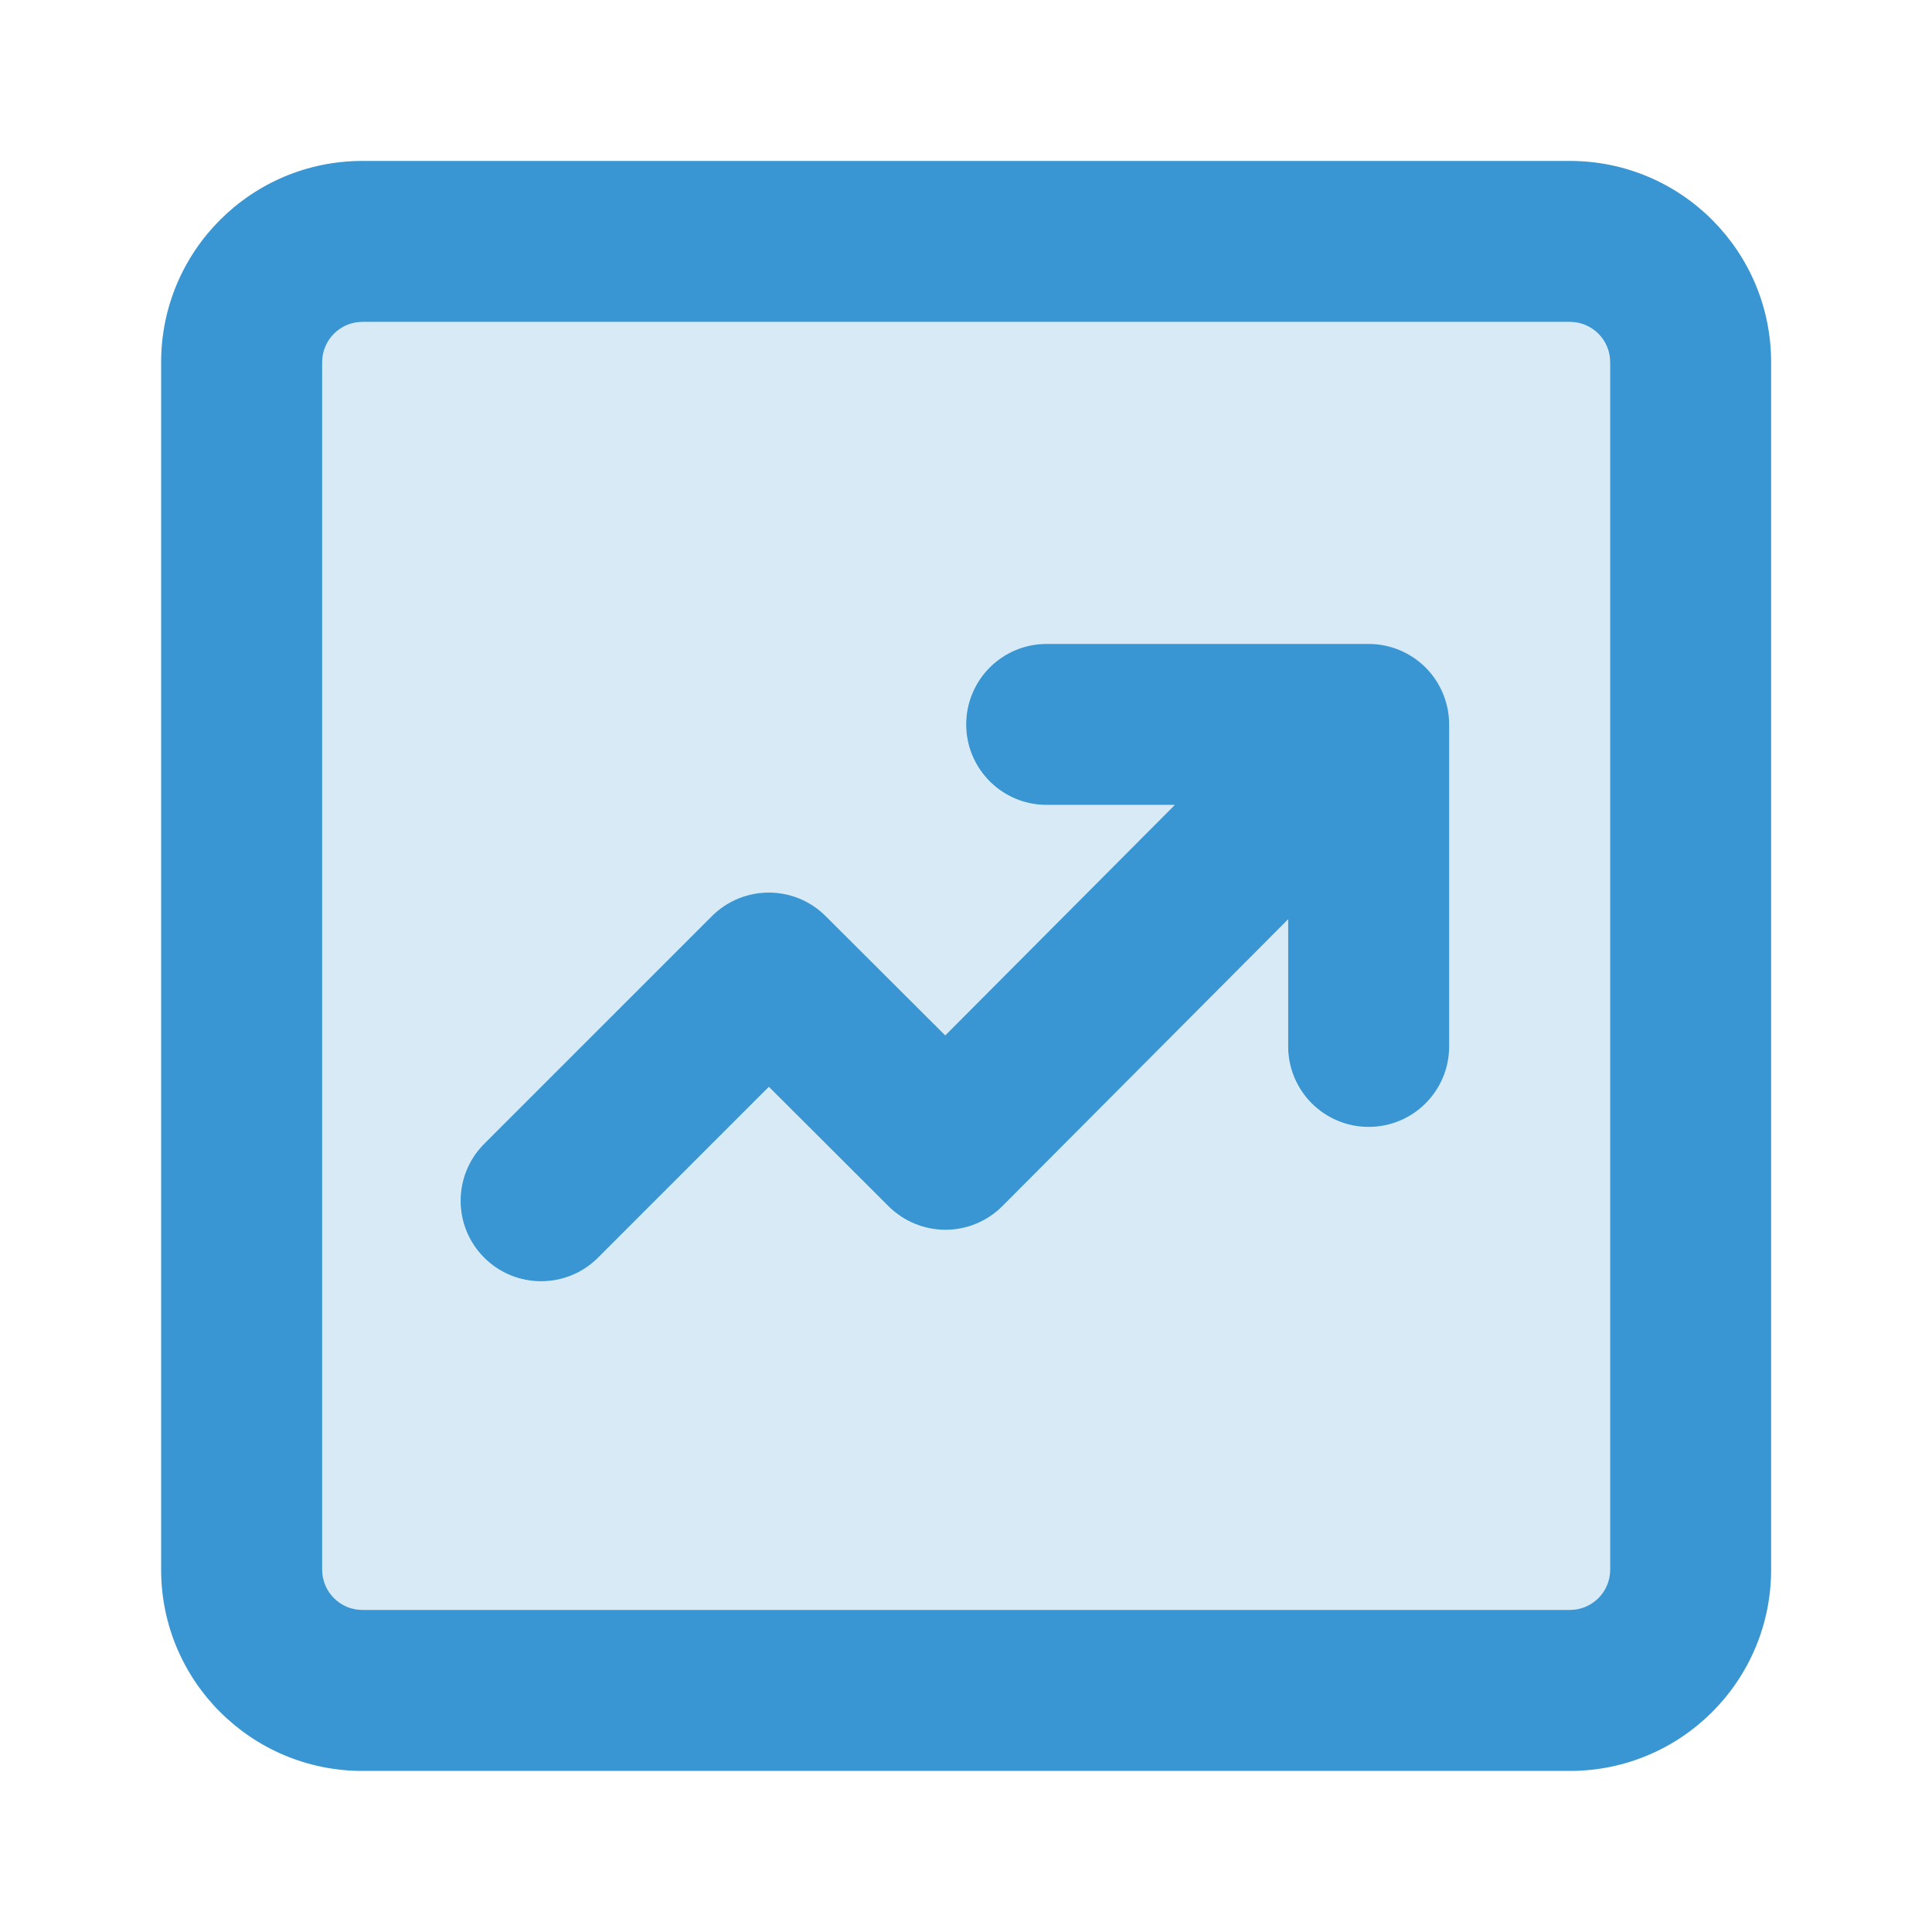
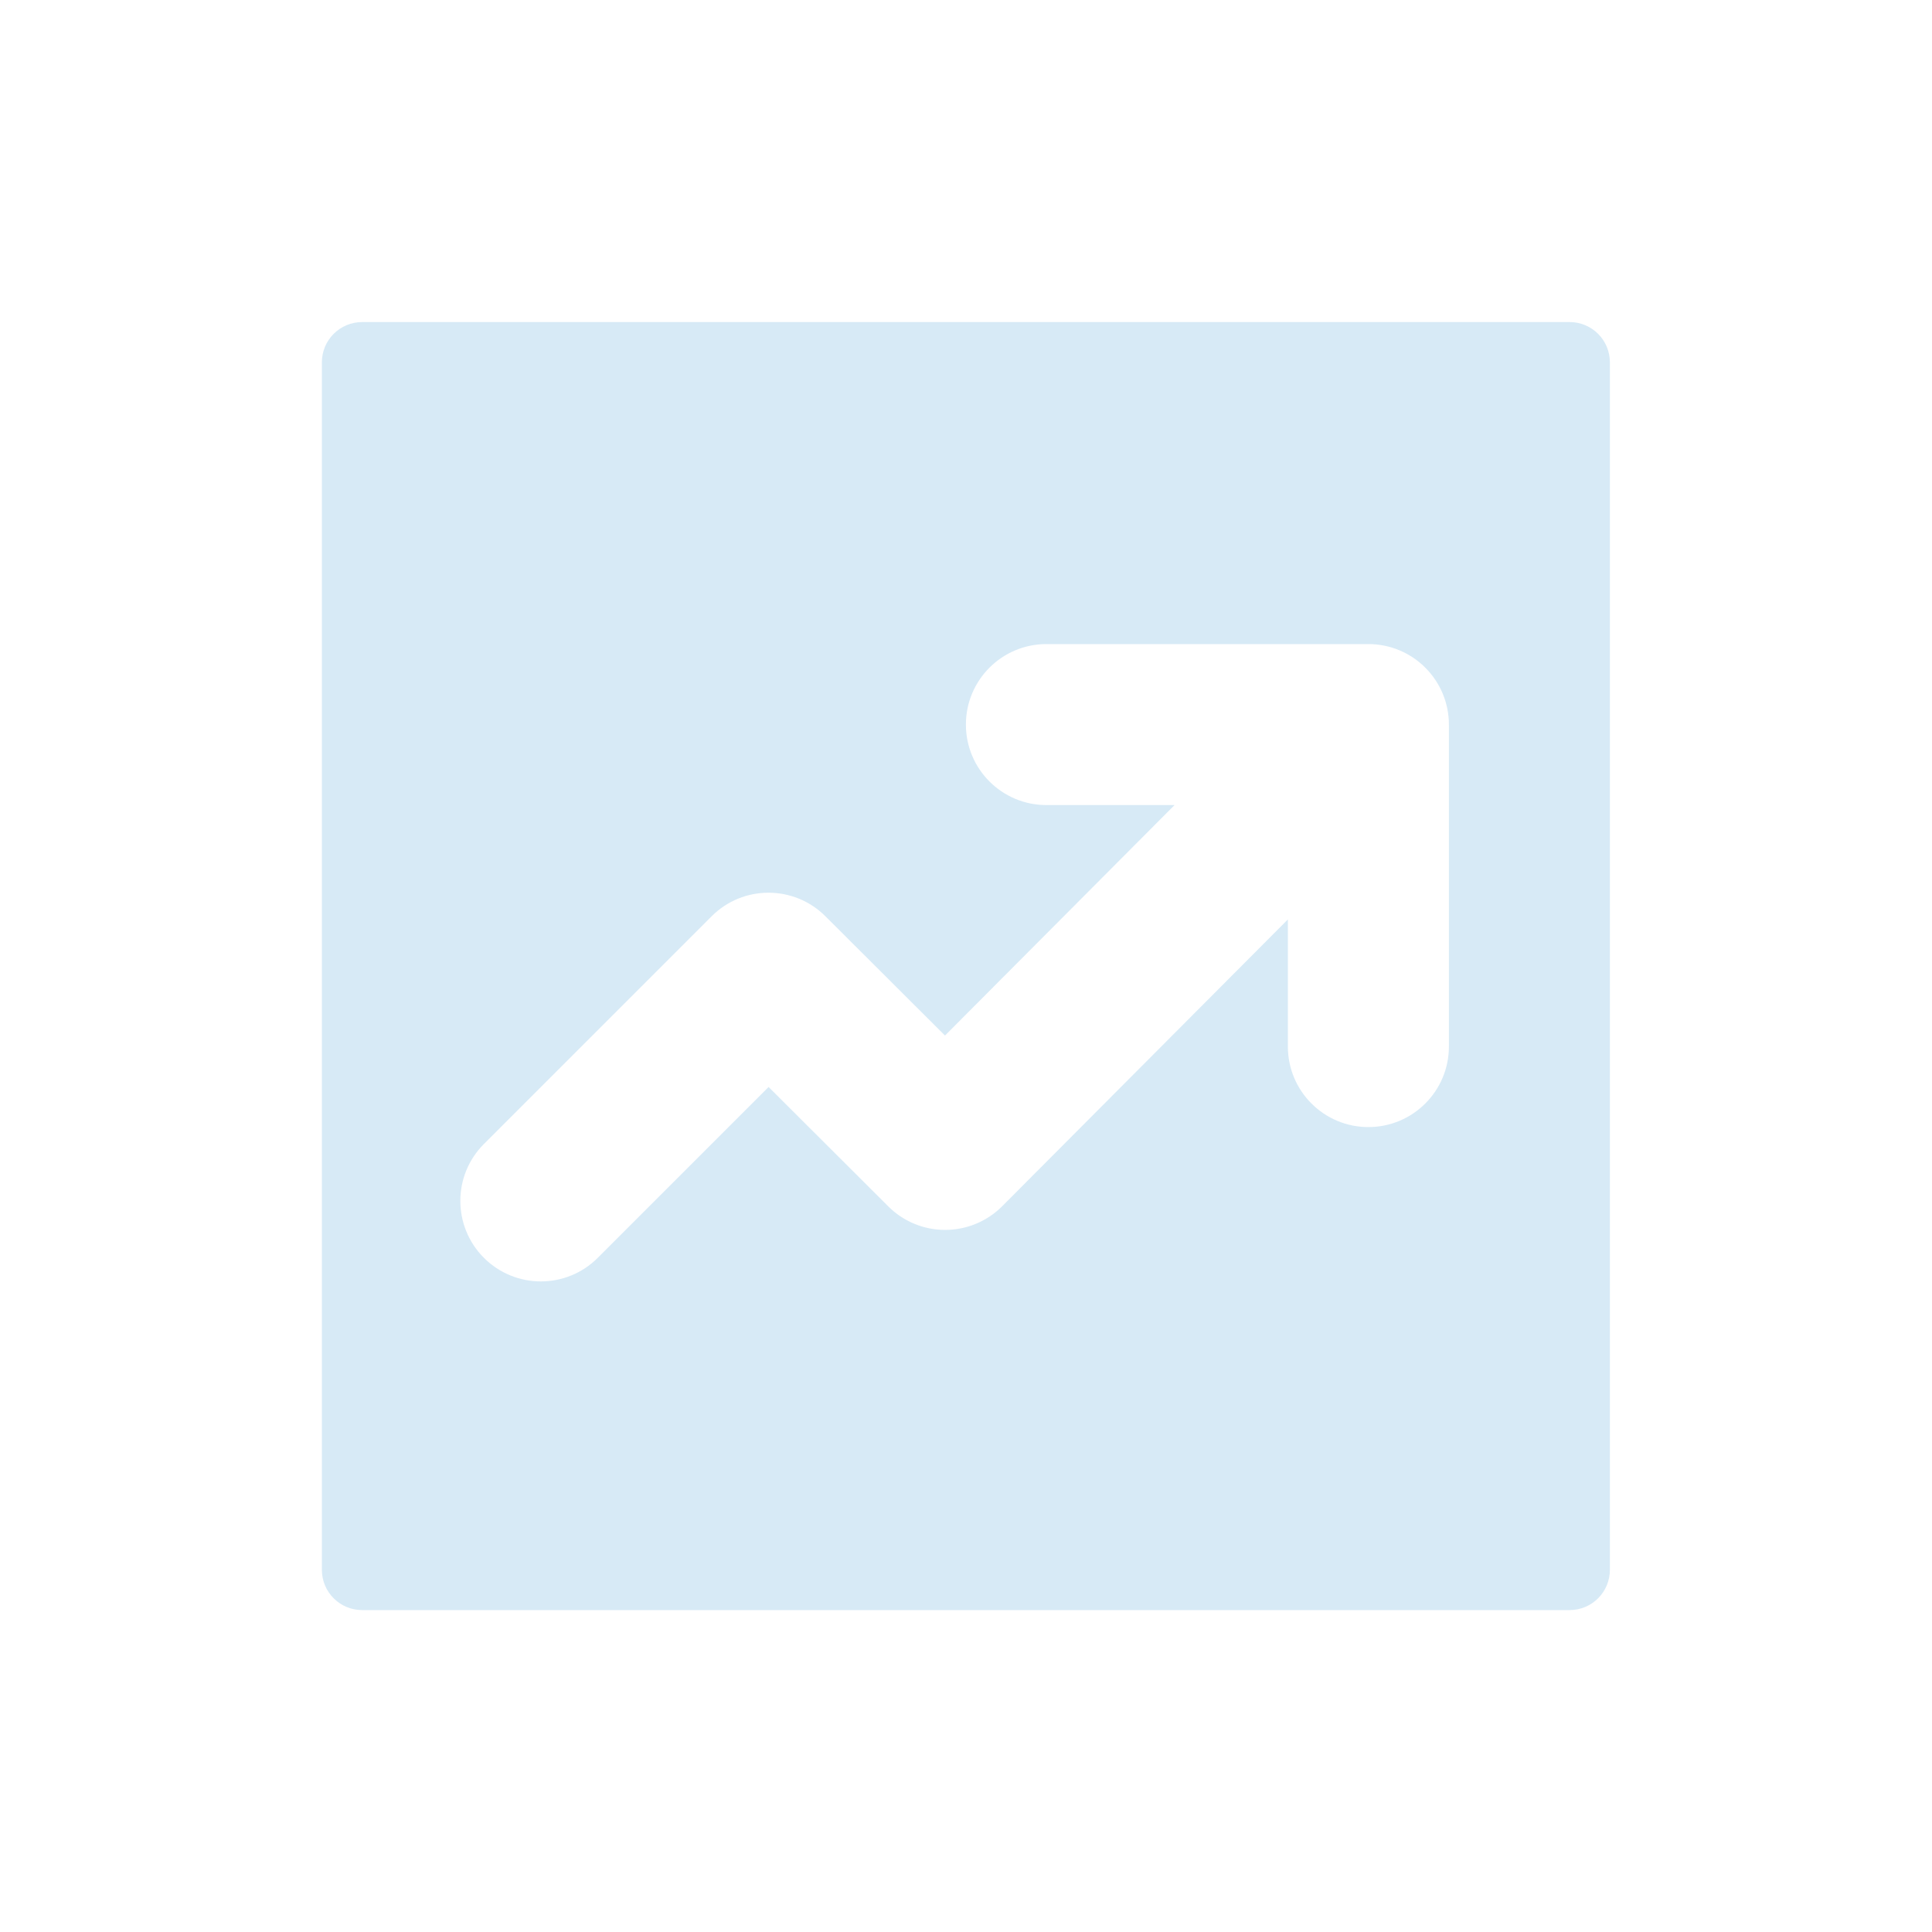
<svg xmlns="http://www.w3.org/2000/svg" width="40" height="40" viewBox="0 0 40 40" fill="none">
-   <path fill-rule="evenodd" clip-rule="evenodd" d="M7.503 6.665C7.043 6.665 6.67 7.038 6.67 7.499V32.499C6.67 32.959 7.043 33.332 7.503 33.332H32.503C32.963 33.332 33.336 32.959 33.336 32.499V7.499C33.336 7.038 32.963 6.665 32.503 6.665H7.503ZM3.336 7.499C3.336 5.198 5.202 3.332 7.503 3.332H32.503C34.804 3.332 36.669 5.198 36.669 7.499V32.499C36.669 34.8 34.804 36.665 32.503 36.665H7.503C5.202 36.665 3.336 34.8 3.336 32.499V7.499ZM24.323 16.665L21.669 16.665C20.749 16.665 20.003 15.919 20.003 14.999C20.003 14.078 20.749 13.332 21.669 13.332L28.336 13.332C28.778 13.332 29.202 13.508 29.515 13.82C29.827 14.133 30.003 14.557 30.003 14.999L30.003 21.665C30.003 22.586 29.257 23.332 28.336 23.332C27.416 23.332 26.669 22.586 26.669 21.665V19.033L20.754 24.971C20.442 25.284 20.018 25.461 19.576 25.462C19.134 25.462 18.709 25.287 18.396 24.975L15.918 22.502L12.381 26.039C11.73 26.69 10.675 26.69 10.024 26.039C9.373 25.389 9.373 24.333 10.024 23.682L14.738 18.968C15.389 18.318 16.443 18.317 17.094 18.967L19.57 21.437L24.323 16.665Z" fill="#3996D2" />
  <path fill-rule="evenodd" clip-rule="evenodd" d="M6.664 7.501C6.664 7.041 7.037 6.668 7.498 6.668H32.498C32.958 6.668 33.331 7.041 33.331 7.501V32.501C33.331 32.962 32.958 33.335 32.498 33.335H7.498C7.037 33.335 6.664 32.962 6.664 32.501V7.501ZM24.318 16.668L21.664 16.668C20.744 16.668 19.998 15.922 19.998 15.001C19.998 14.081 20.744 13.335 21.664 13.335L28.331 13.335C28.773 13.335 29.197 13.51 29.509 13.823C29.822 14.135 29.998 14.559 29.998 15.001L29.998 21.668C29.998 22.588 29.251 23.335 28.331 23.335C27.41 23.335 26.664 22.588 26.664 21.668V19.036L20.749 24.974C20.437 25.287 20.013 25.463 19.571 25.464C19.128 25.465 18.704 25.29 18.391 24.977L15.913 22.505L12.376 26.042C11.725 26.693 10.67 26.693 10.019 26.042C9.368 25.391 9.368 24.336 10.019 23.685L14.733 18.971C15.383 18.32 16.438 18.32 17.089 18.97L19.565 21.44L24.318 16.668Z" fill="#3996D2" fill-opacity="0.2" />
</svg>